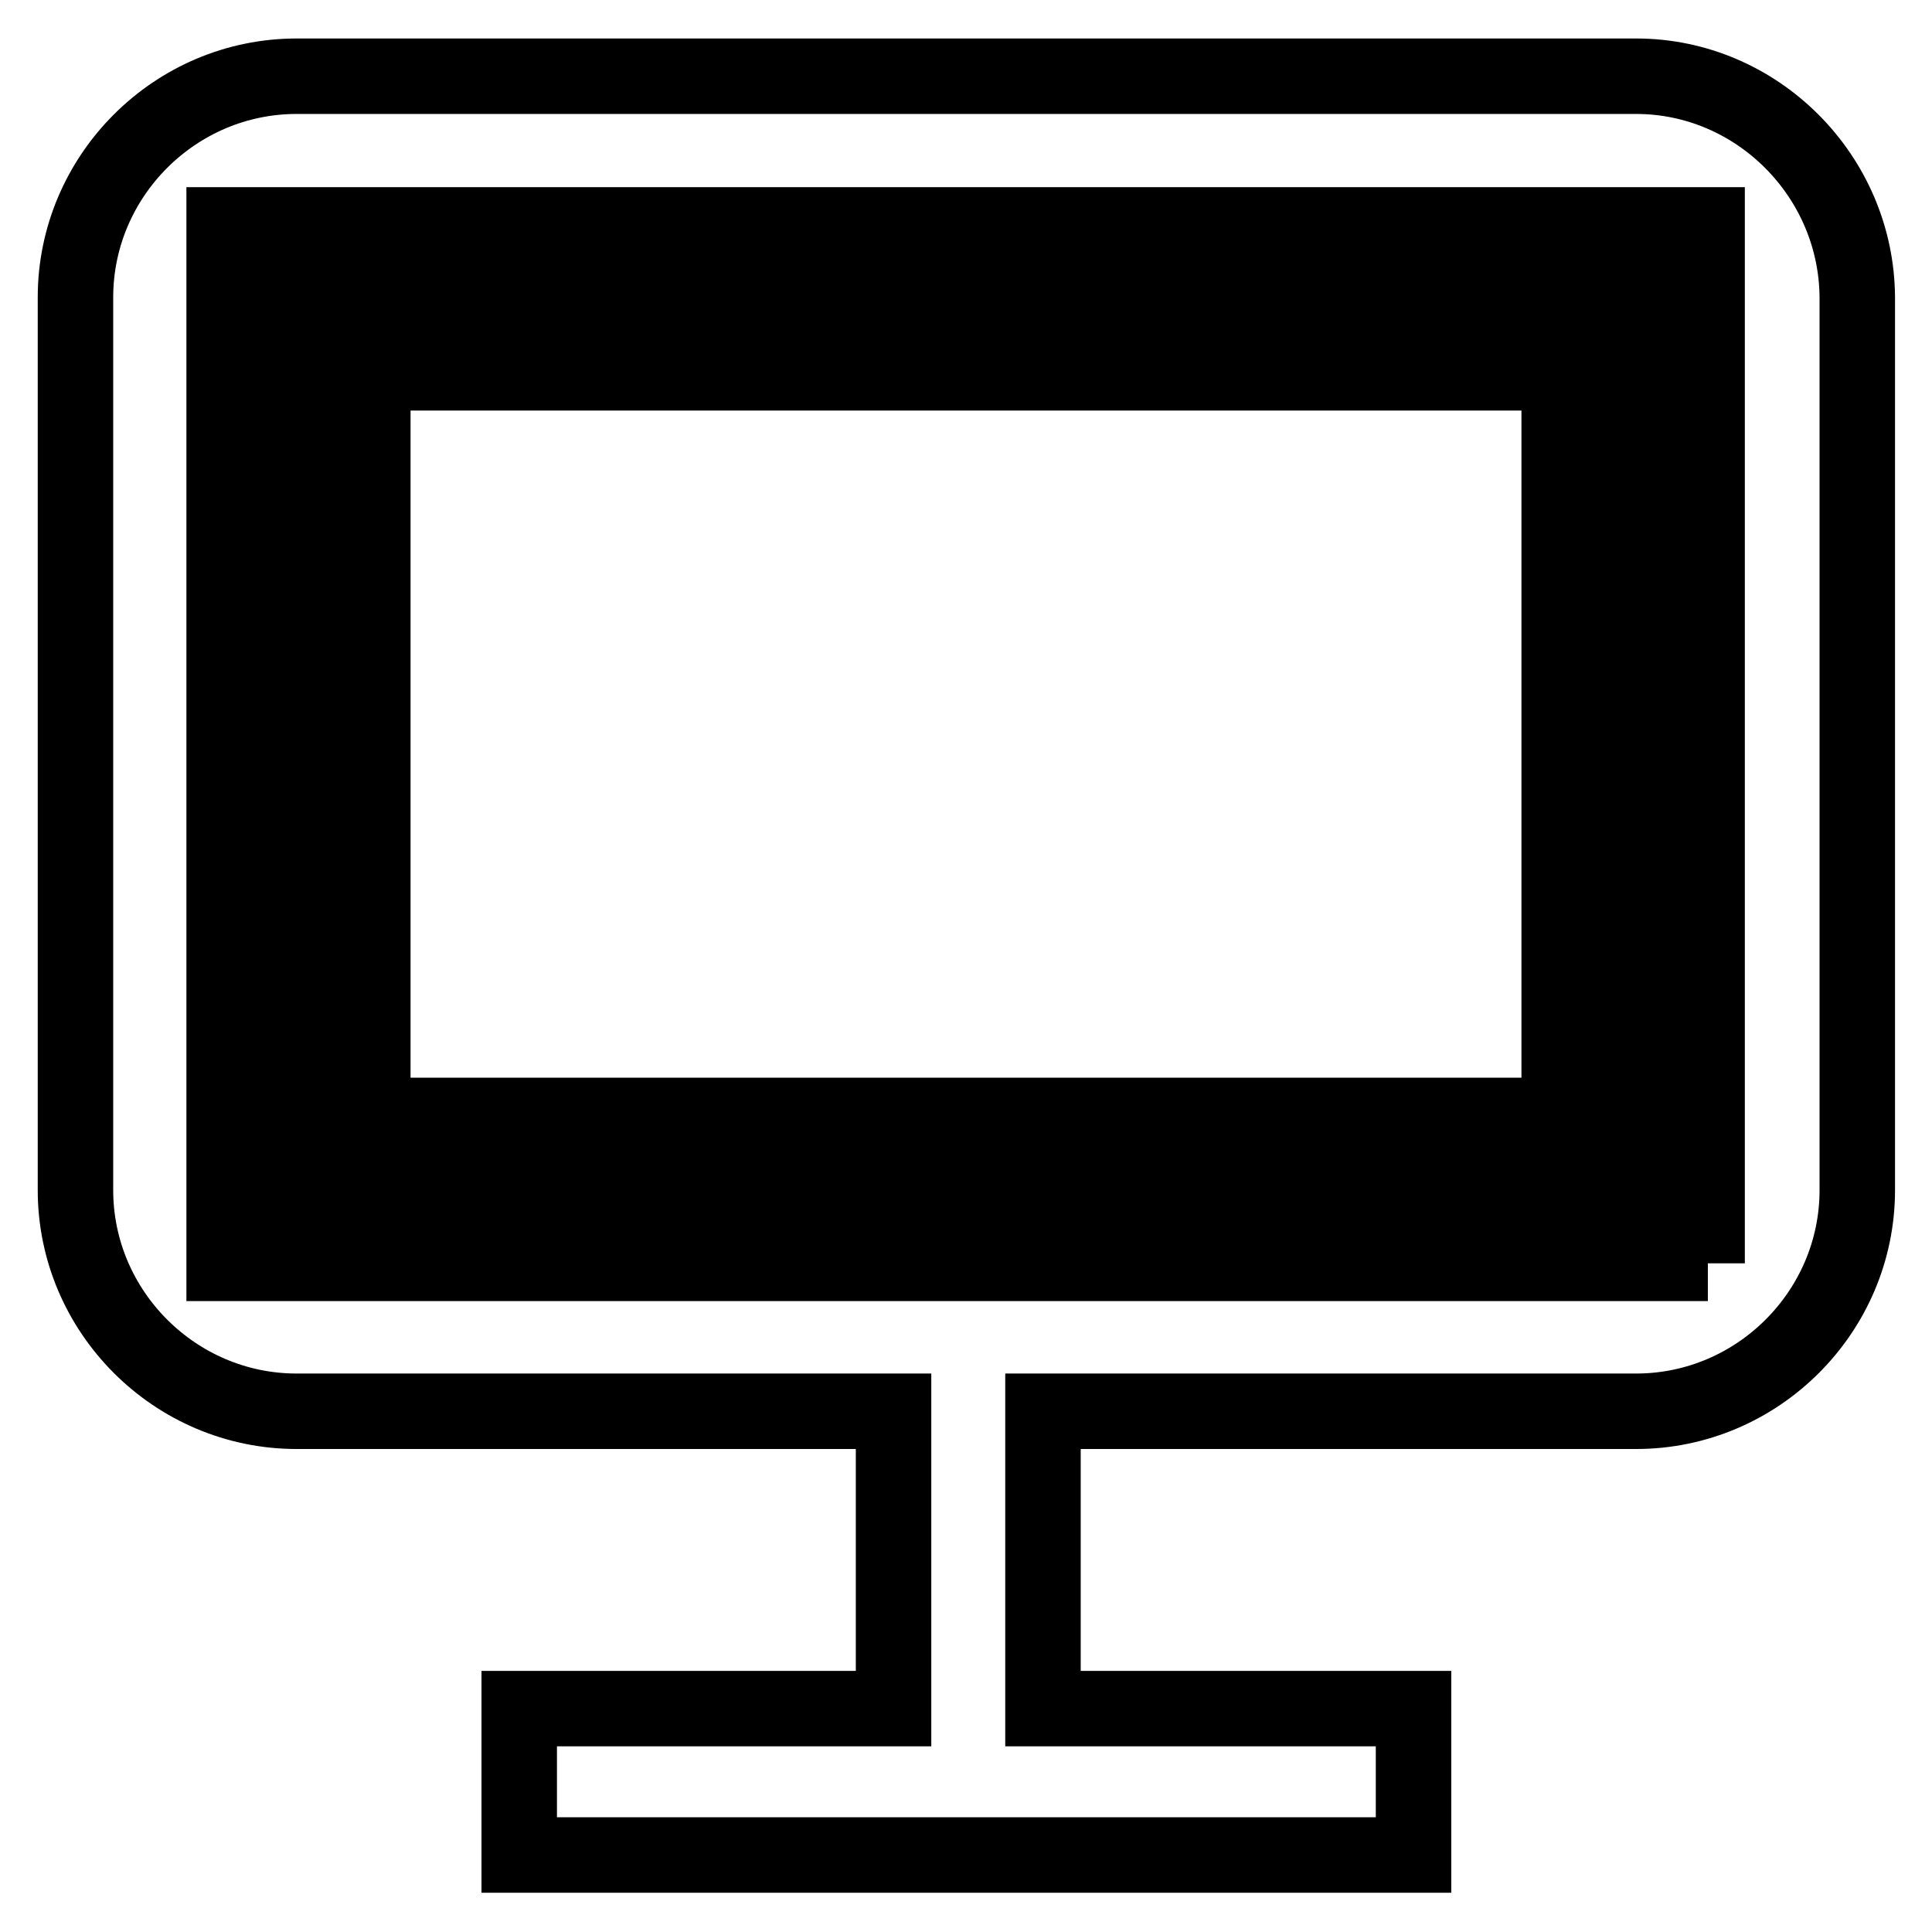
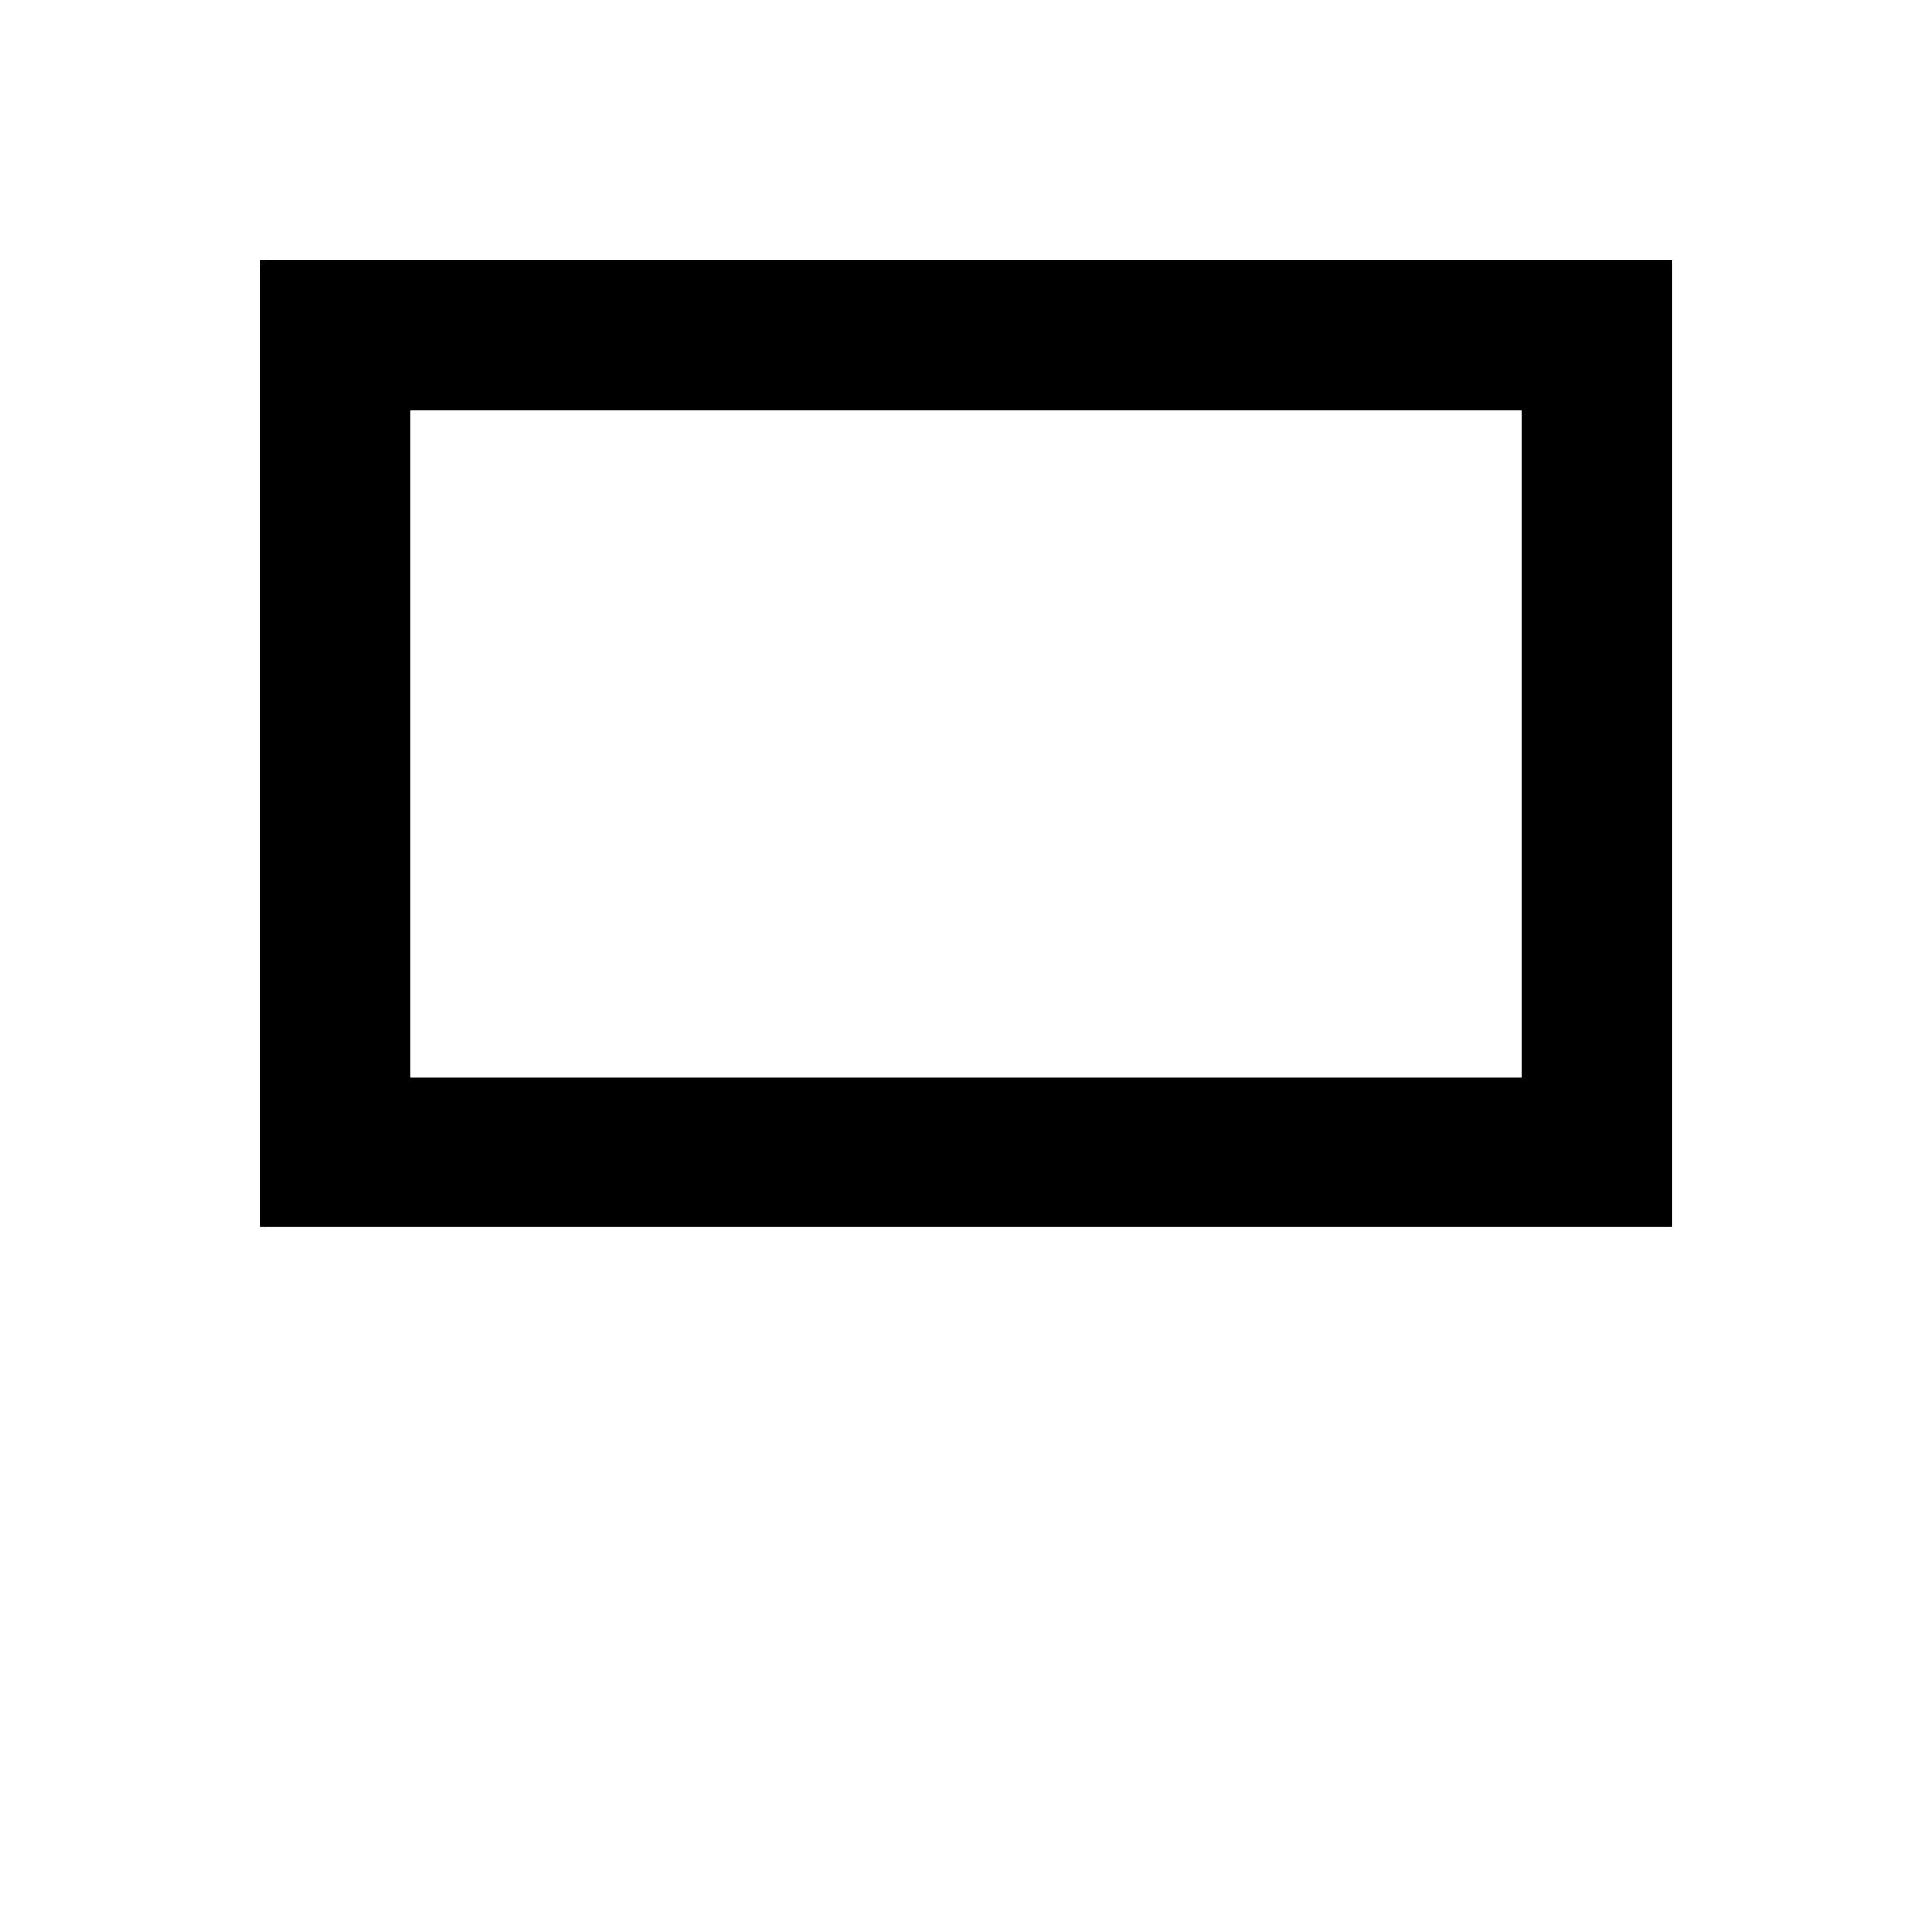
<svg xmlns="http://www.w3.org/2000/svg" version="1.1" x="0px" y="0px" viewBox="0 0 256 256" enable-background="new 0 0 256 256" xml:space="preserve">
  <g>
    <g>
-       <path stroke-width="10" fill-opacity="0" stroke="#000000" d="M216.8,10.1H39.3C23.2,10.1,10,23.3,10,39.4v118.3c0,16.1,13.2,29.3,29.3,29.3h79.1v39.4H68.8v19.4h118.5v-19.4h-49.1V187h78.6c16.1,0,29.3-13.2,29.3-29.3V39.4C246,23.3,232.8,10.1,216.8,10.1z M226.3,167.4H29.7V29.8h196.5V167.4z" />
-       <path stroke-width="10" fill-opacity="0" stroke="#000000" d="M216.5,39.5H39.5v118.1h177.1V39.5L216.5,39.5z M206.6,147.8H49.4V49.4h157.2V147.8z" />
+       <path stroke-width="10" fill-opacity="0" stroke="#000000" d="M216.5,39.5H39.5v118.1h177.1V39.5z M206.6,147.8H49.4V49.4h157.2V147.8z" />
    </g>
  </g>
</svg>